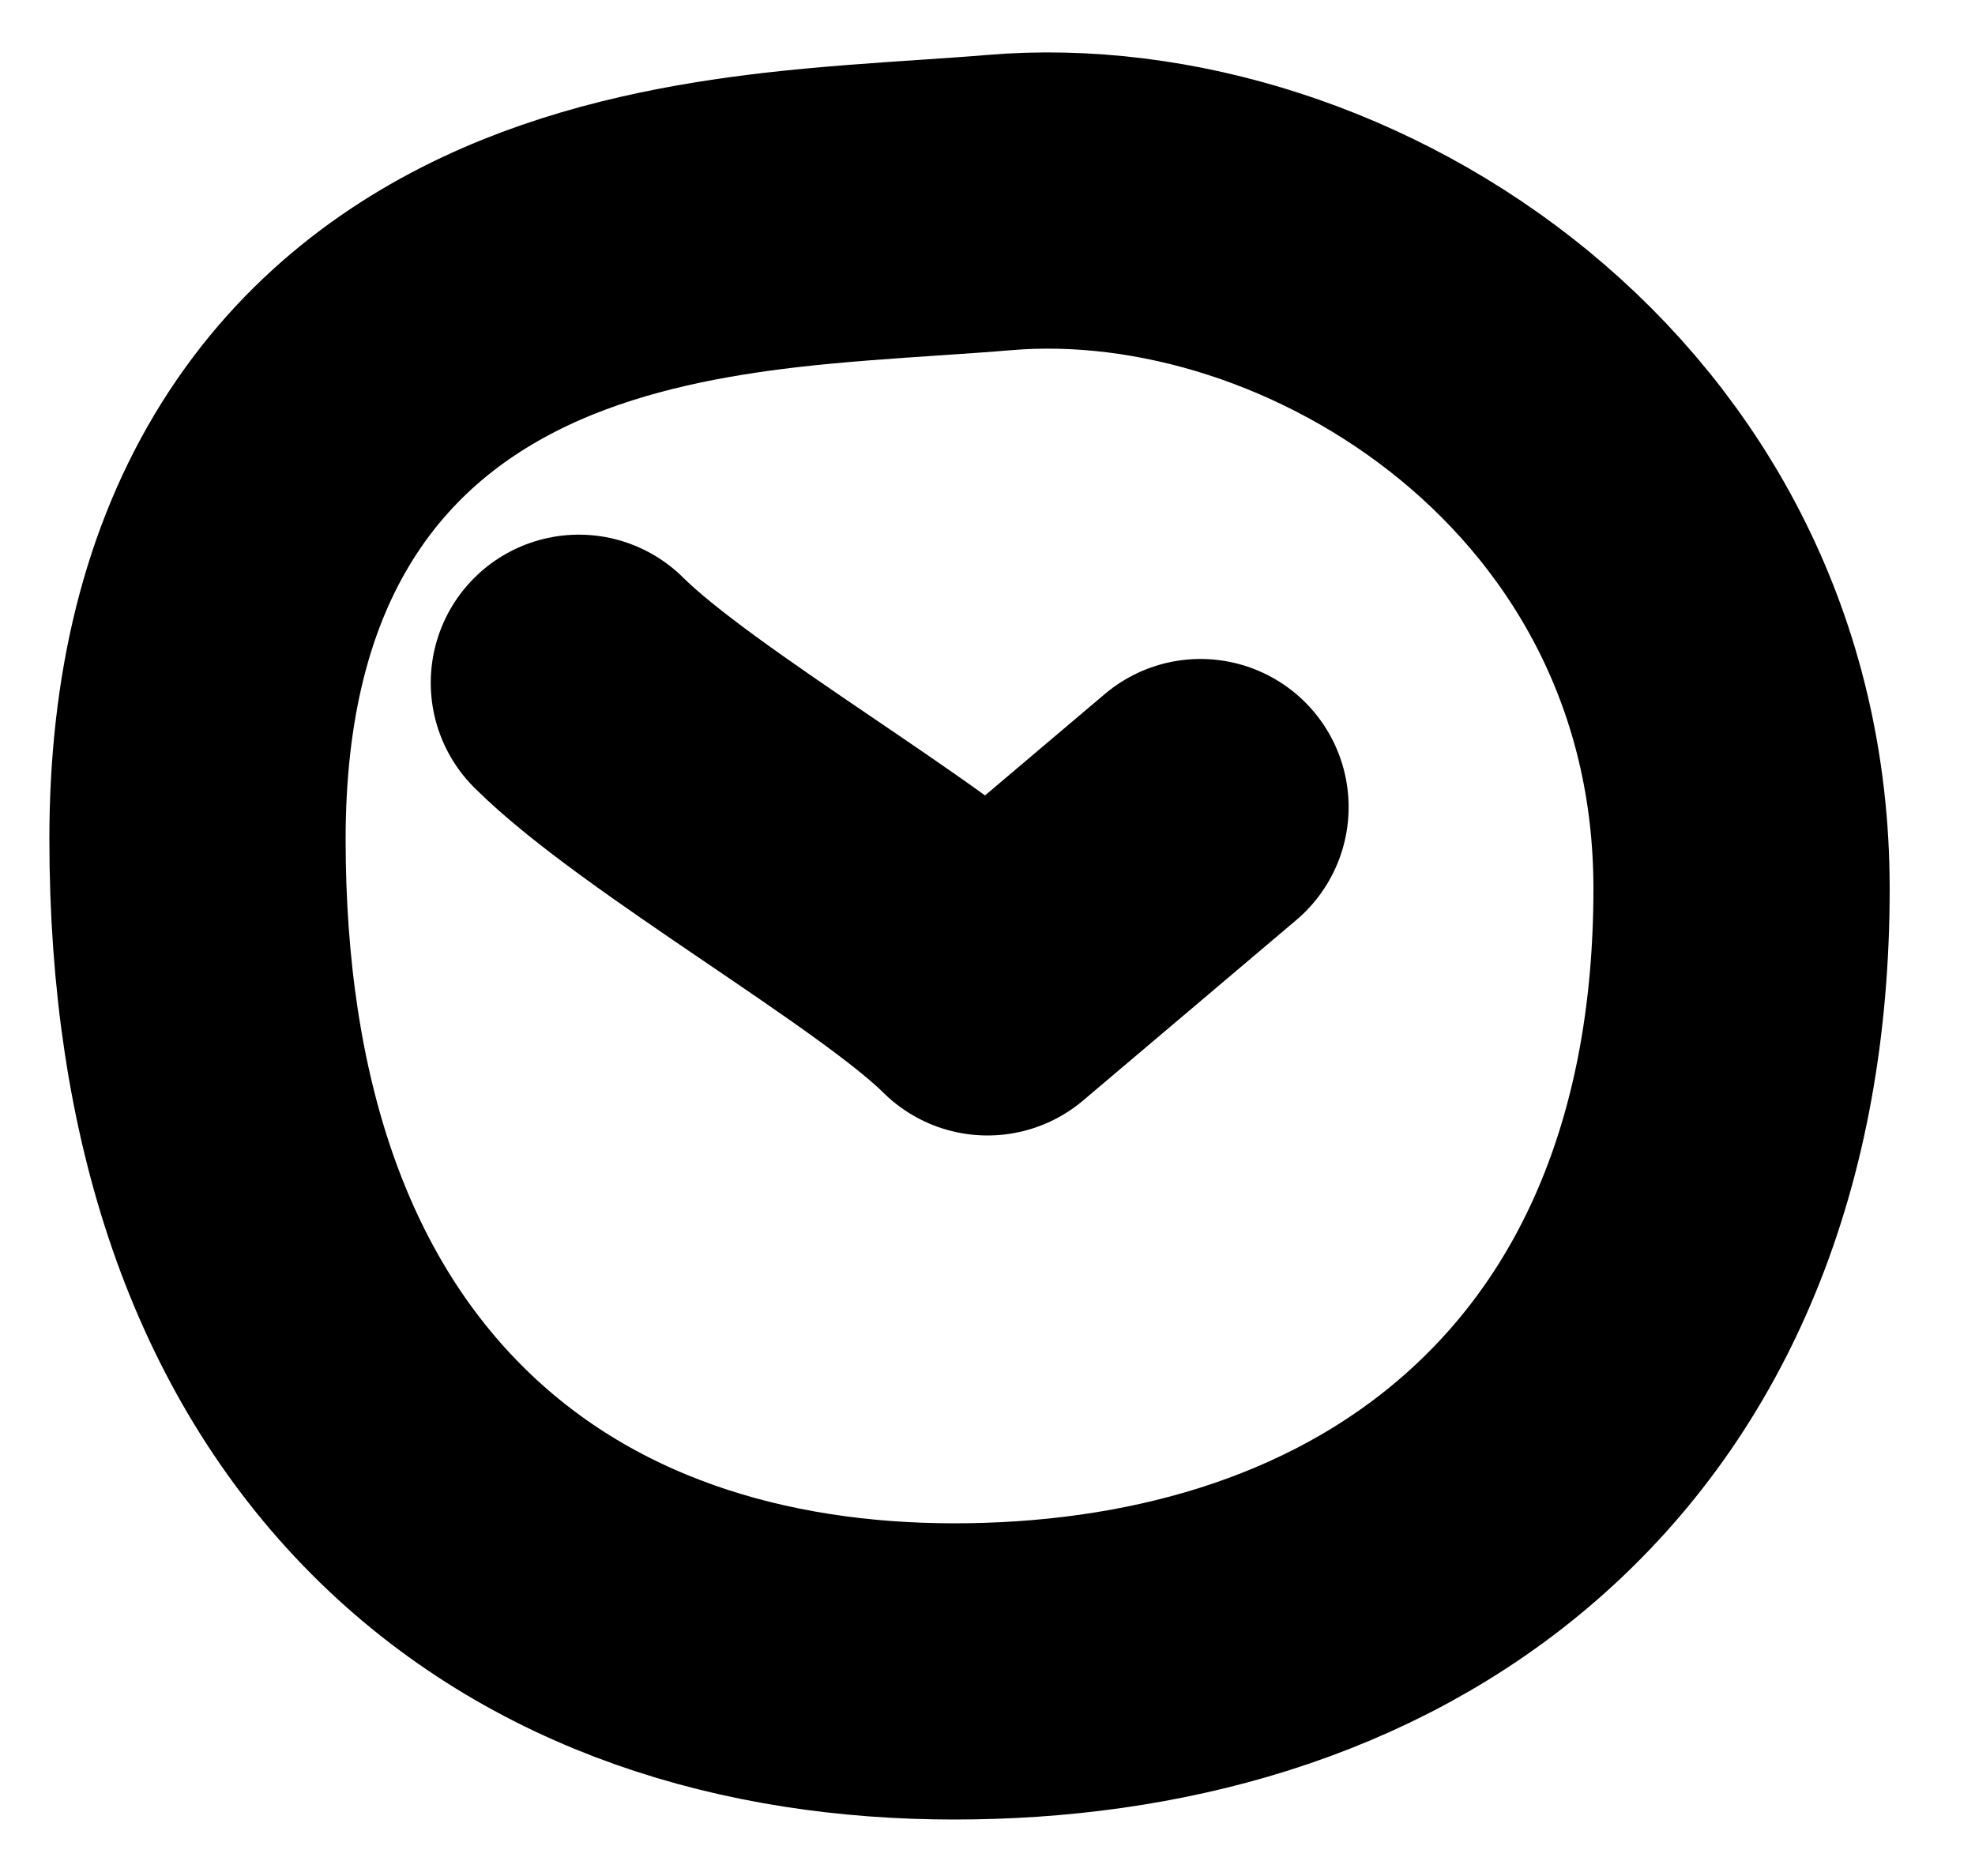
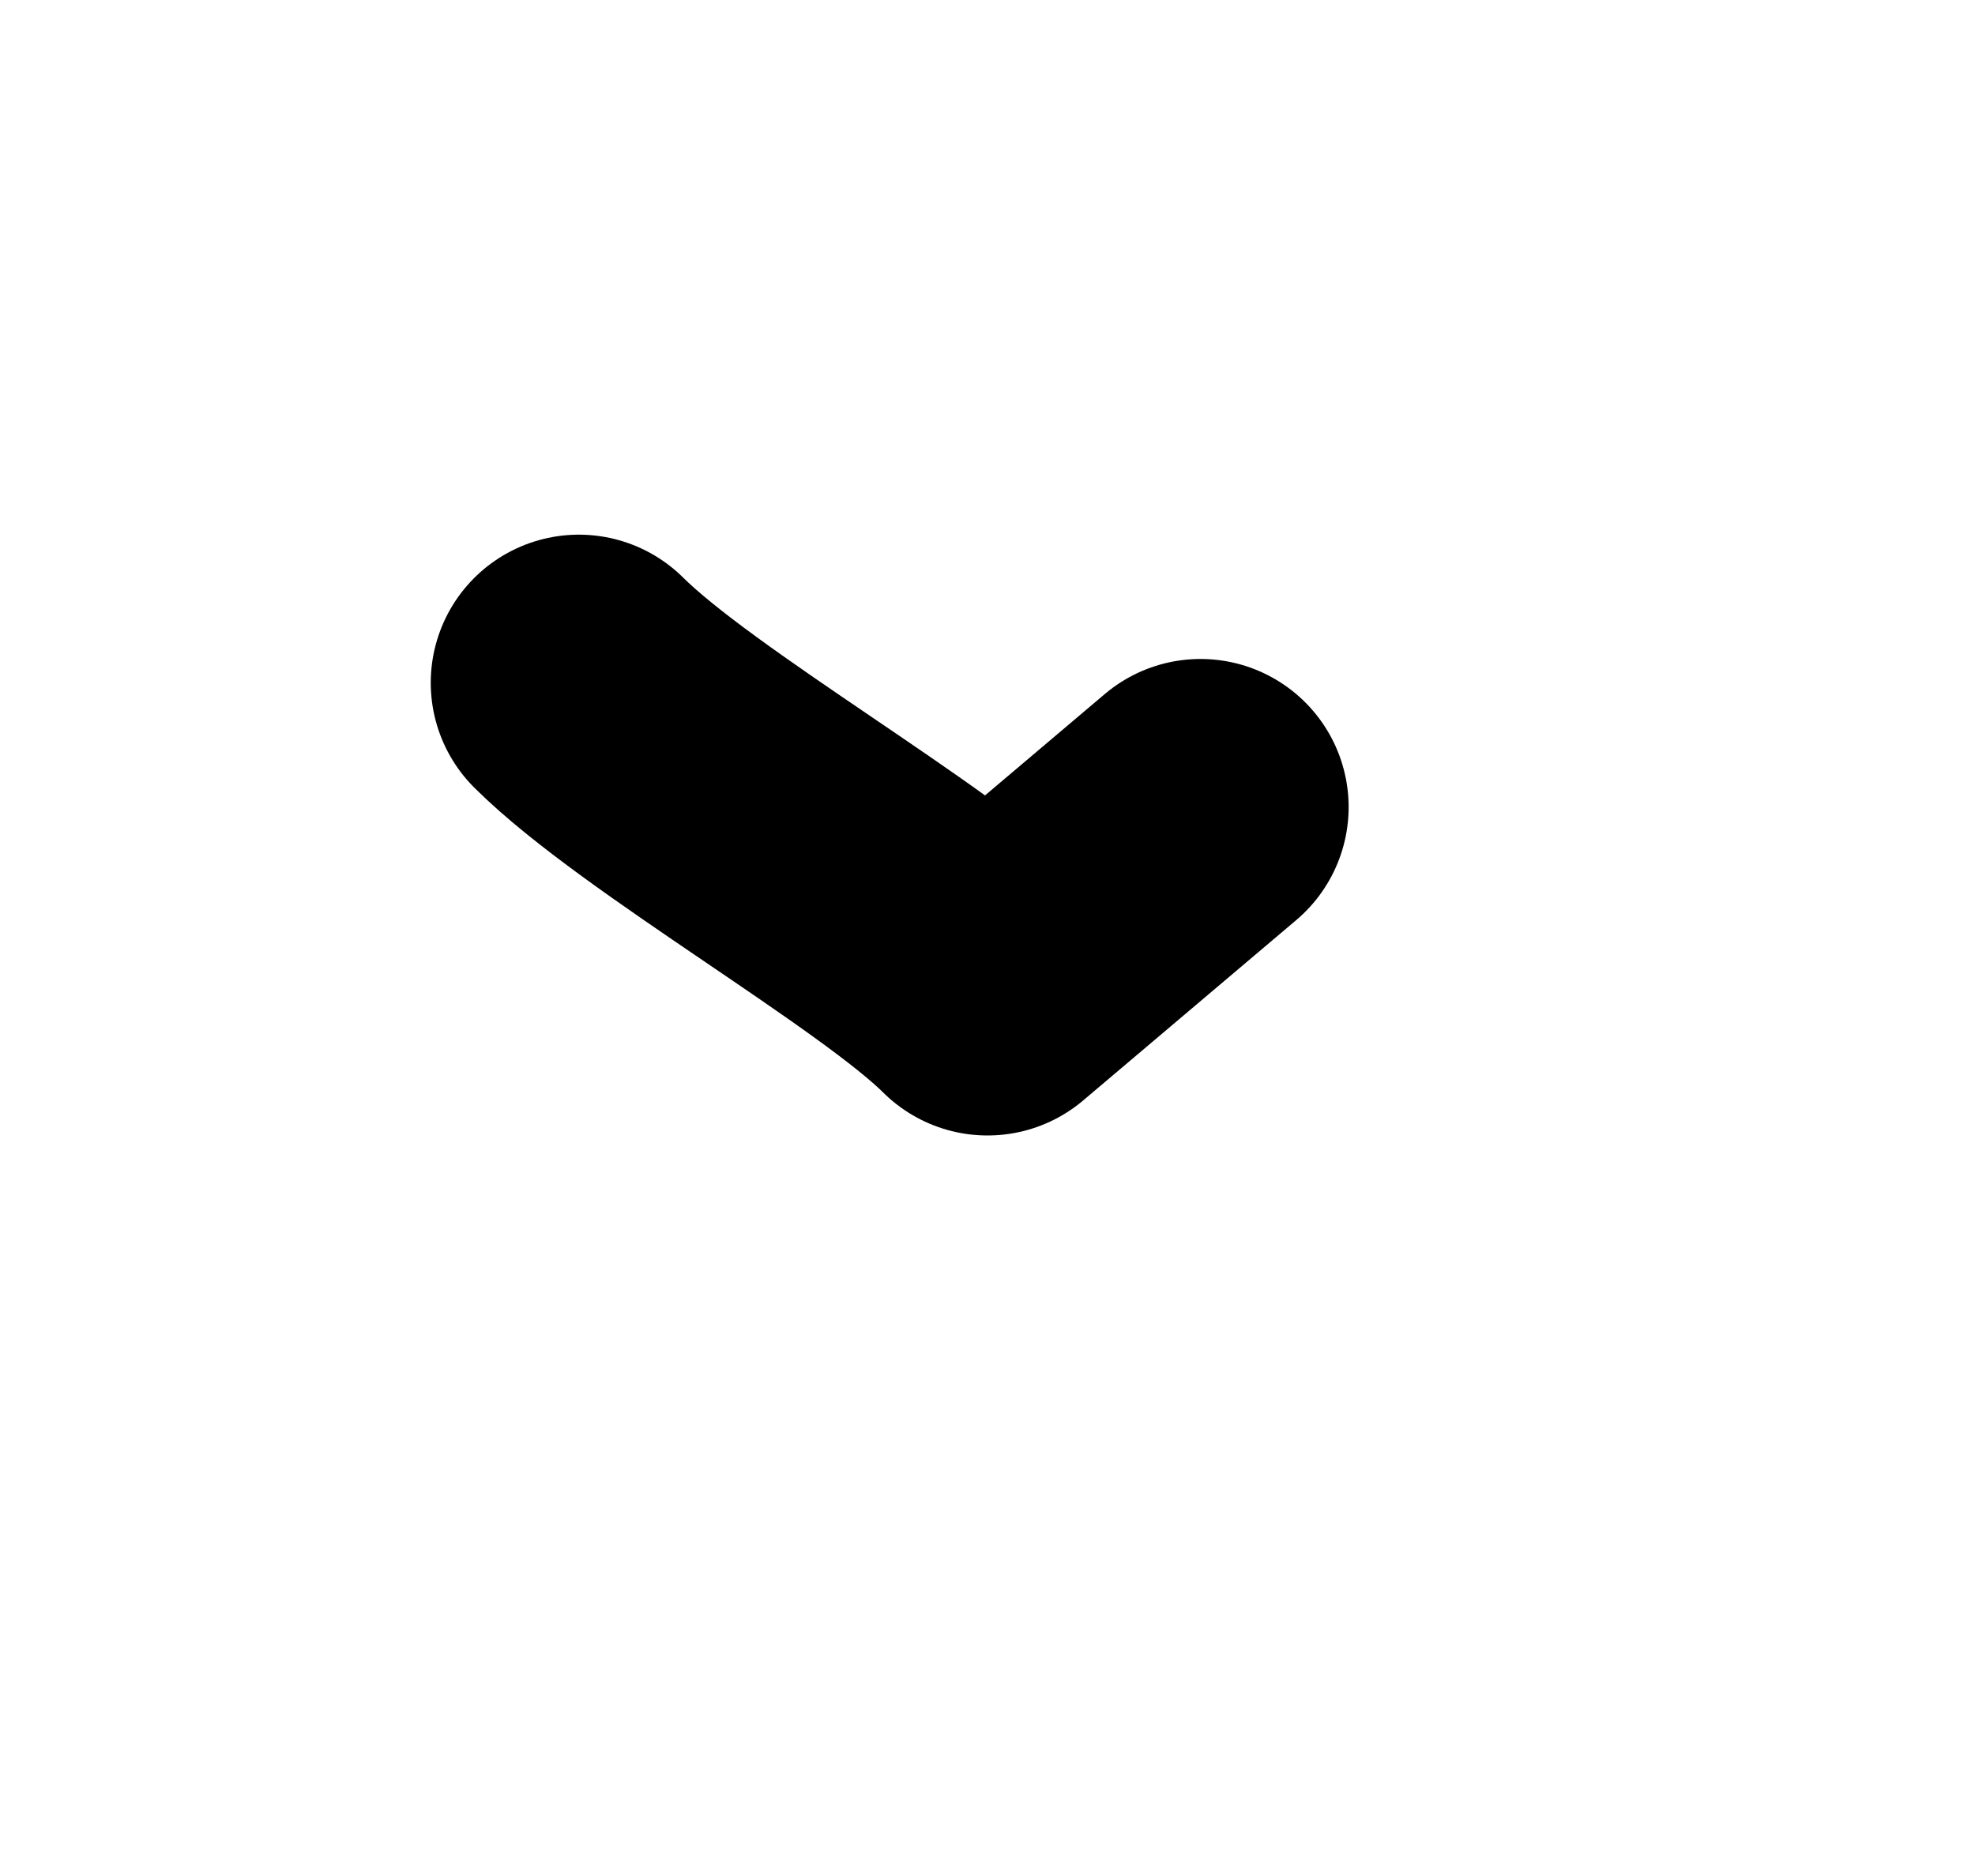
<svg xmlns="http://www.w3.org/2000/svg" width="20" height="19" viewBox="0 0 20 19" fill="none">
-   <path d="M9.664 16.928C11.647 16.928 13.657 16.408 15.191 15.069C16.761 13.698 17.636 11.645 17.636 9C17.636 4.424 13.473 1.765 10.112 2.052C9.927 2.068 9.702 2.083 9.455 2.1C8.973 2.132 8.408 2.17 7.9 2.229C7.082 2.324 6.155 2.494 5.281 2.875C4.385 3.266 3.528 3.887 2.911 4.871C2.3 5.846 2 7.056 2 8.5C2 11.241 2.747 13.404 4.213 14.88C5.677 16.353 7.649 16.928 9.664 16.928Z" stroke="black" stroke-width="3" stroke-miterlimit="10" stroke-linecap="round" stroke-linejoin="round" />
  <path d="M5.862 6.915C6.771 7.818 9.167 9.172 10 10L12.157 8.174" stroke="black" stroke-width="3" stroke-miterlimit="10" stroke-linecap="round" stroke-linejoin="round" />
</svg>